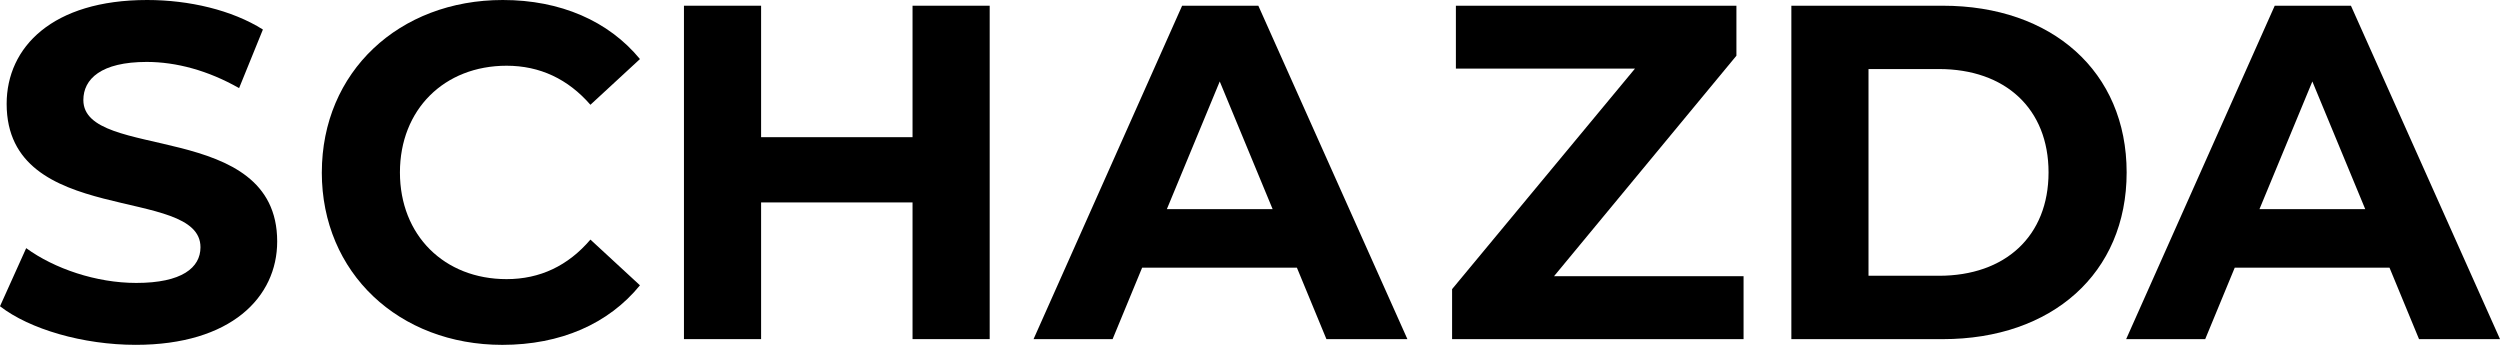
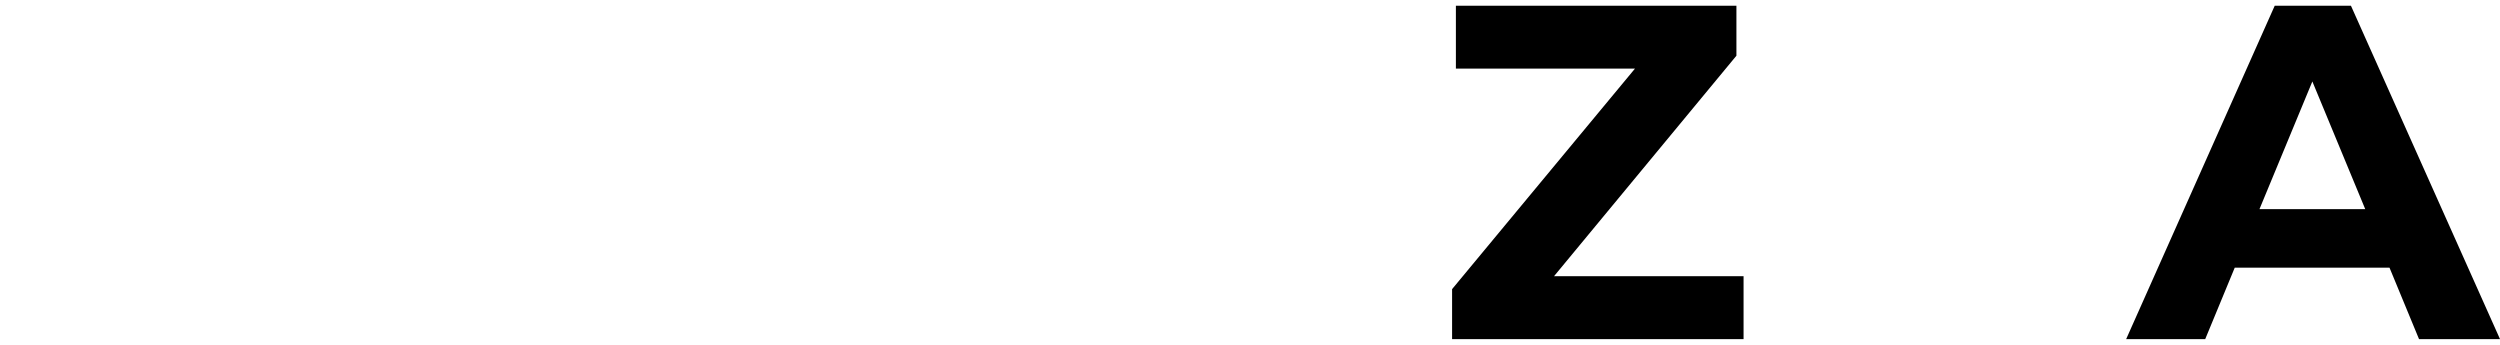
<svg xmlns="http://www.w3.org/2000/svg" id="Layer_2" viewBox="0 0 966.04 133.25">
  <g id="Layer_1-2">
-     <path d="M0,118.34l10.12-22.45c10.86,7.91,27.05,13.44,42.51,13.44,17.67,0,24.84-5.89,24.84-13.8,0-24.11-74.9-7.55-74.9-55.4C2.58,18.22,20.24,0,56.87,0c16.19,0,32.76,3.87,44.72,11.41l-9.2,22.64c-11.96-6.81-24.29-10.12-35.7-10.12-17.67,0-24.48,6.63-24.48,14.72,0,23.74,74.9,7.36,74.9,54.66,0,21.53-17.85,39.94-54.66,39.94-20.43,0-41.04-6.07-52.45-14.91Z" />
-     <path d="M124.36,66.63C124.36,27.79,154.17,0,194.29,0c22.27,0,40.86,8.1,53,22.82l-19.14,17.67c-8.65-9.94-19.51-15.09-32.39-15.09-24.11,0-41.22,16.93-41.22,41.23s17.12,41.23,41.22,41.23c12.88,0,23.74-5.15,32.39-15.28l19.14,17.67c-12.15,14.91-30.73,23.01-53.19,23.01-39.94,0-69.75-27.79-69.75-66.62Z" />
-     <path d="M382.43,2.21v128.83h-29.81v-52.82h-58.52v52.82h-29.81V2.21h29.81v50.8h58.52V2.21h29.81Z" />
-     <path d="M501.15,103.43h-59.81l-11.41,27.61h-30.55L456.79,2.21h29.45l57.6,128.83h-31.29l-11.41-27.61ZM491.76,80.8l-20.43-49.32-20.43,49.32h40.86Z" />
    <path d="M673.74,106.75v24.29h-112.63v-19.32l70.67-85.21h-69.2V2.21h108.4v19.32l-70.49,85.21h73.25Z" />
-     <path d="M692.21,2.21h58.52c42.14,0,71.04,25.4,71.04,64.42s-28.89,64.42-71.04,64.42h-58.52V2.21ZM749.26,106.56c25.58,0,42.33-15.28,42.33-39.94s-16.75-39.94-42.33-39.94h-27.24v79.88h27.24Z" />
    <path d="M923.35,103.43h-59.81l-11.41,27.61h-30.55L878.99,2.21h29.45l57.6,128.83h-31.29l-11.41-27.61ZM913.96,80.8l-20.43-49.32-20.43,49.32h40.86Z" />
  </g>
</svg>